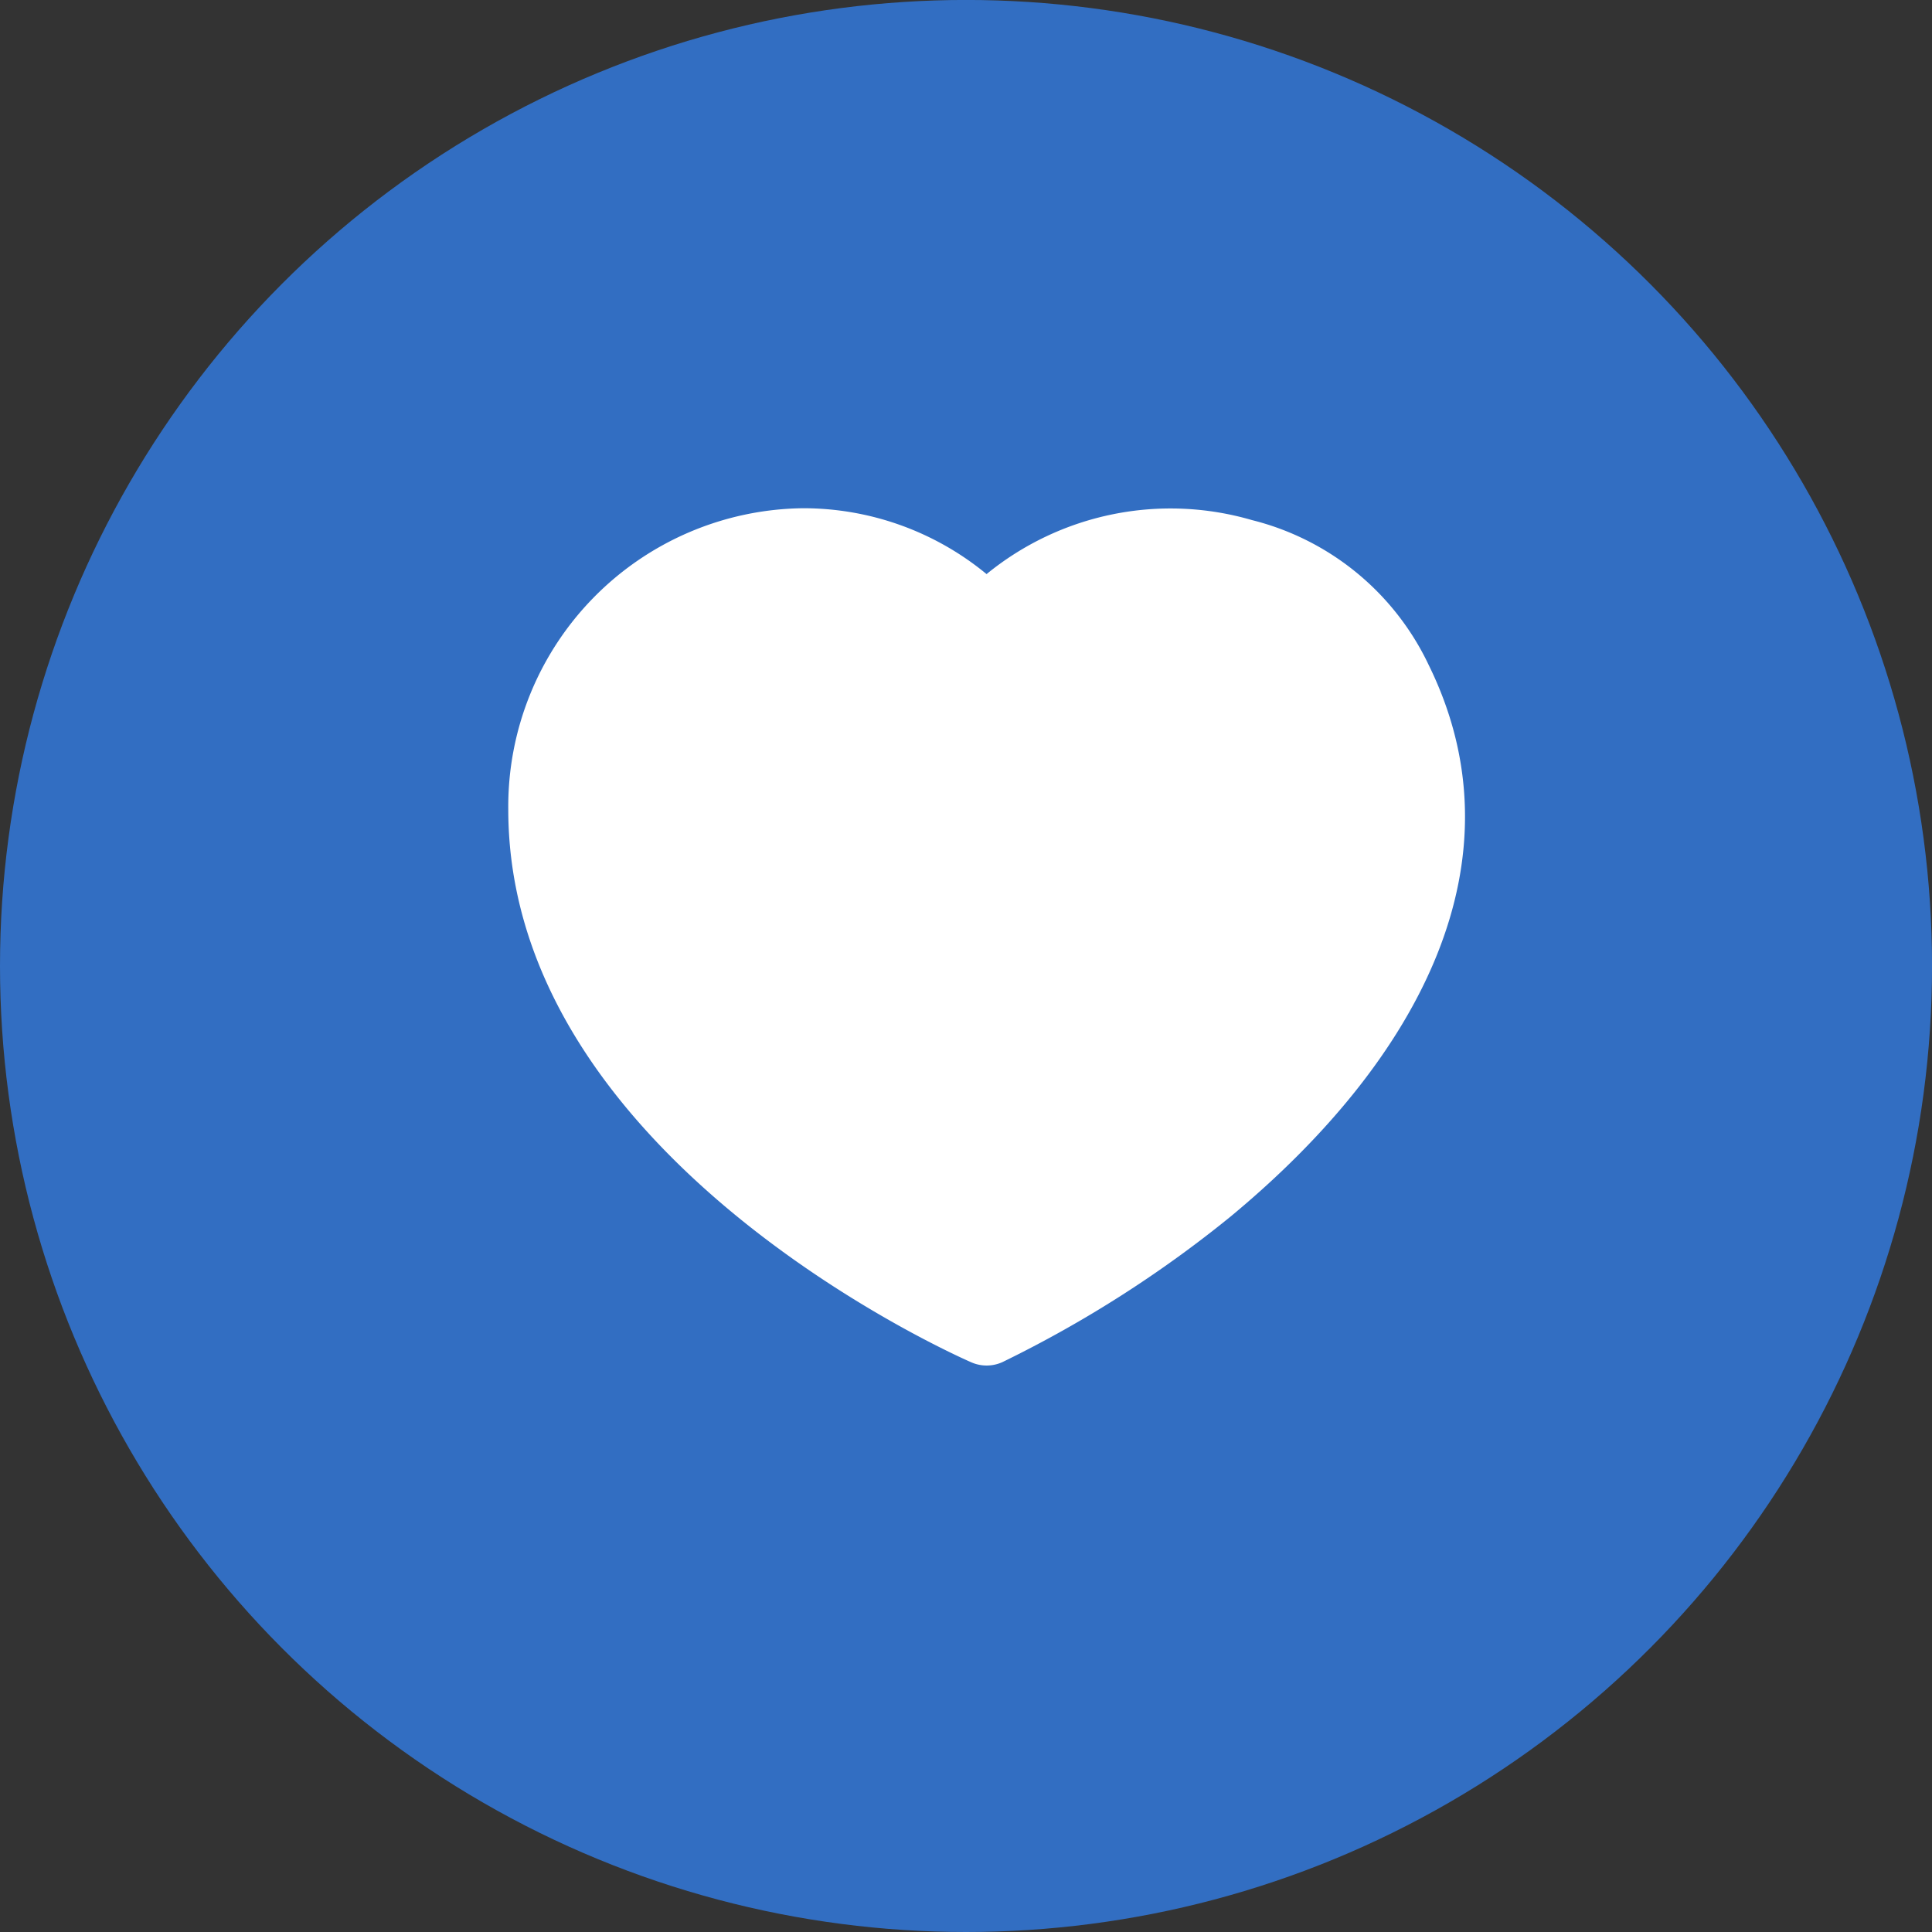
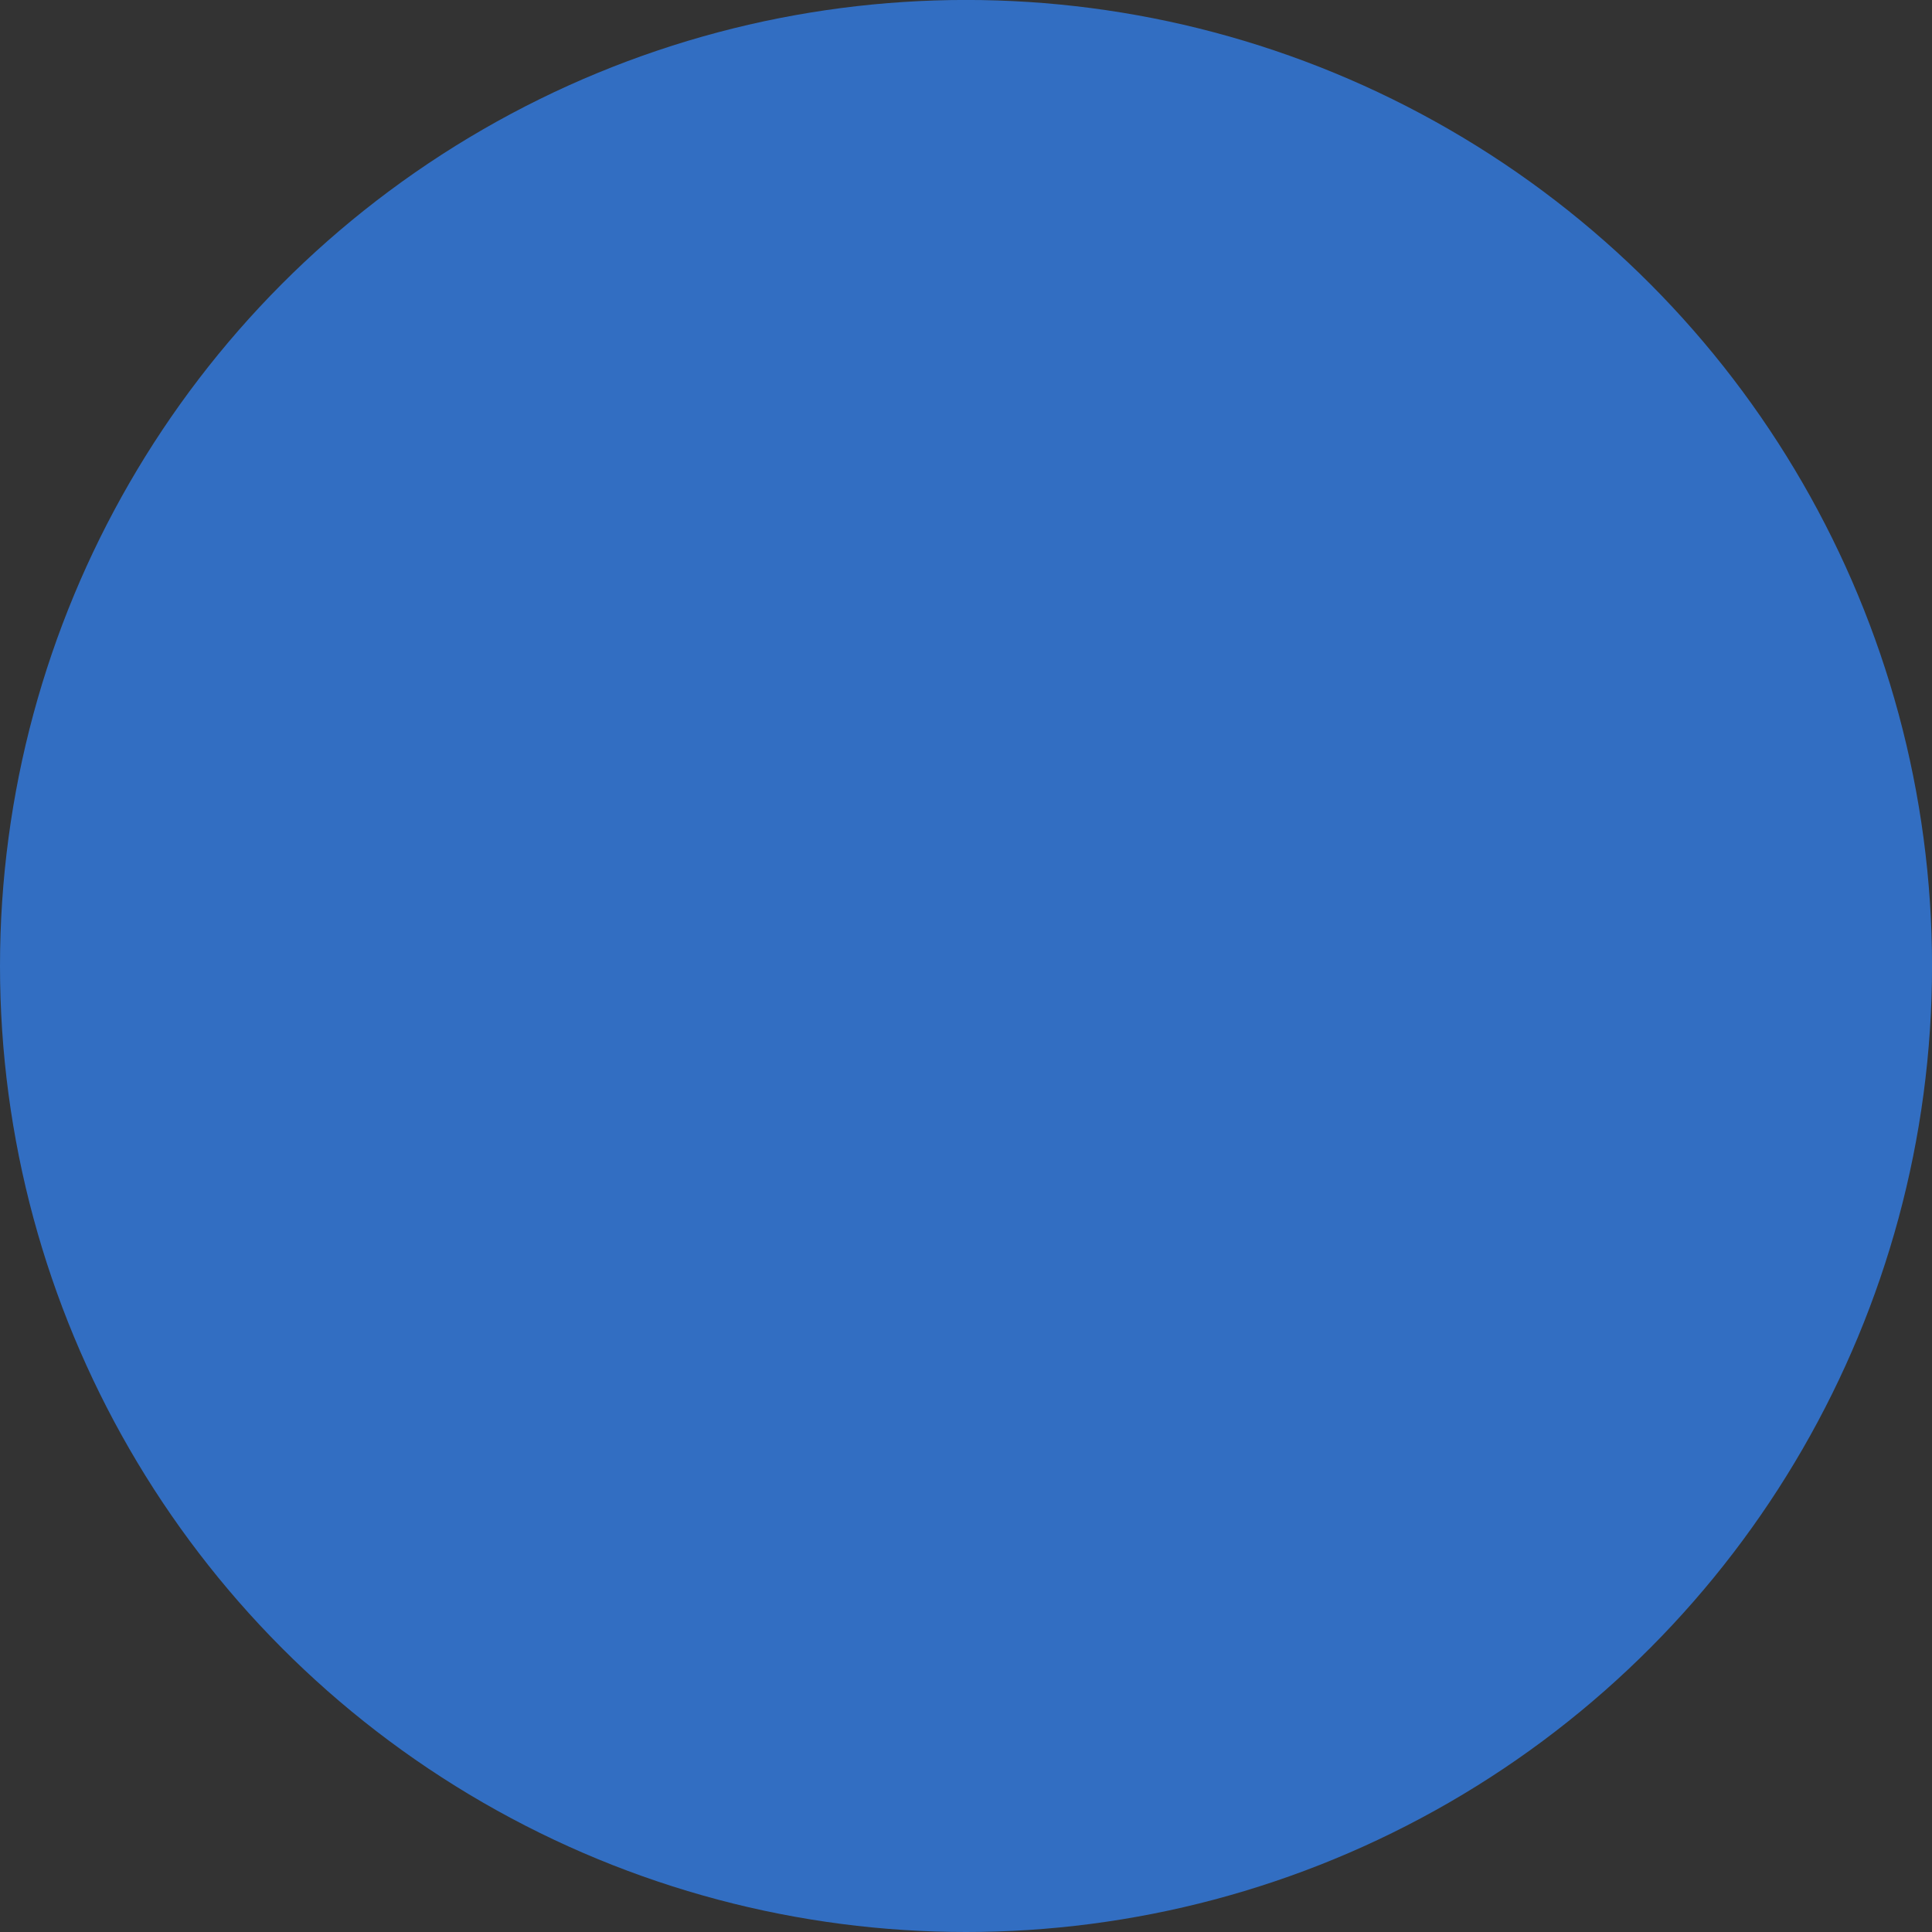
<svg xmlns="http://www.w3.org/2000/svg" width="45.613" height="45.613" viewBox="0 0 45.613 45.613">
  <rect x="0" y="0" width="45.613" height="45.613" fill="#333333" stroke="none" />
  <g id="Group_42051" data-name="Group 42051" transform="translate(0.426 -0.5)">
    <circle id="Ellipse_272" data-name="Ellipse 272" cx="22.807" cy="22.807" r="22.807" transform="translate(45.188 46.113) rotate(180)" fill="#326ec2" />
-     <path id="Path_60888" data-name="Path 60888" d="M819.152,44.023a6.307,6.307,0,0,0-4.171-3.418,6.866,6.866,0,0,0-6.266,1.275,6.8,6.8,0,0,0-4.341-1.555,7.041,7.041,0,0,0-6.951,7.111c0,8.191,10.487,12.859,10.934,13.054a.9.9,0,0,0,.733-.006,27.89,27.89,0,0,0,5.391-3.44C818.98,53.316,821.415,48.619,819.152,44.023Z" transform="translate(-785.849 -27.826)" fill="#fff" />
  </g>
</svg>